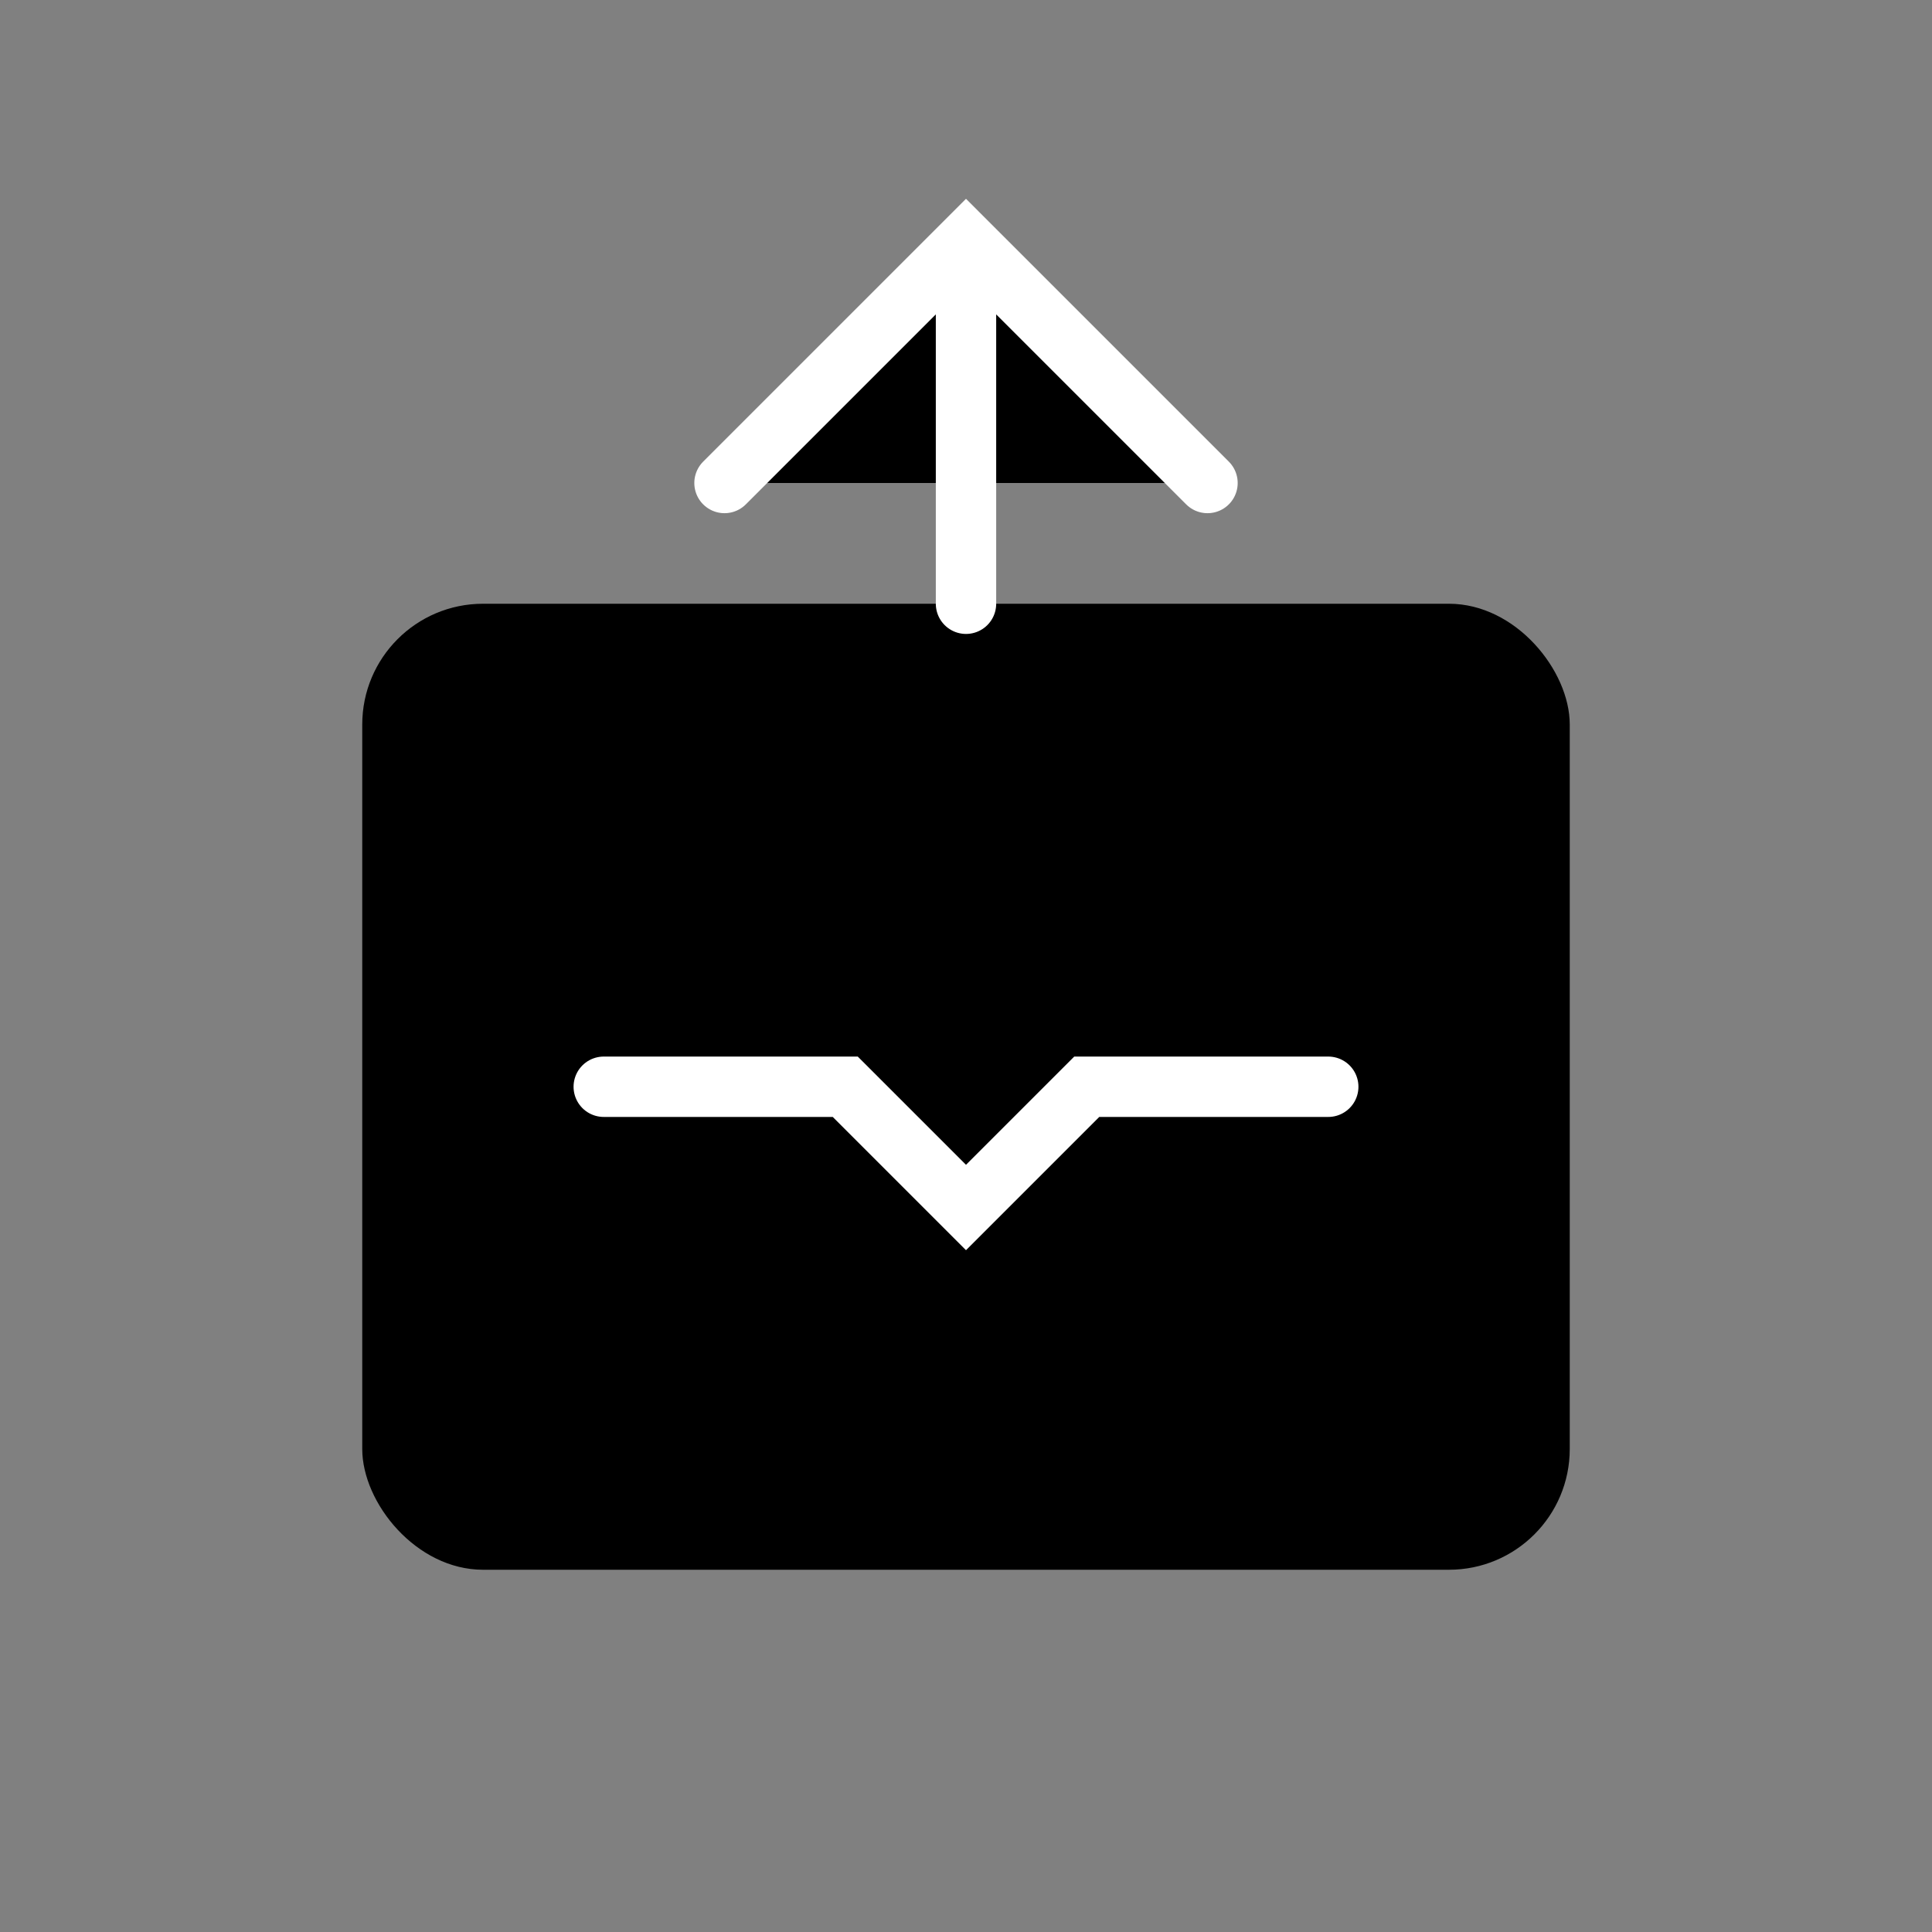
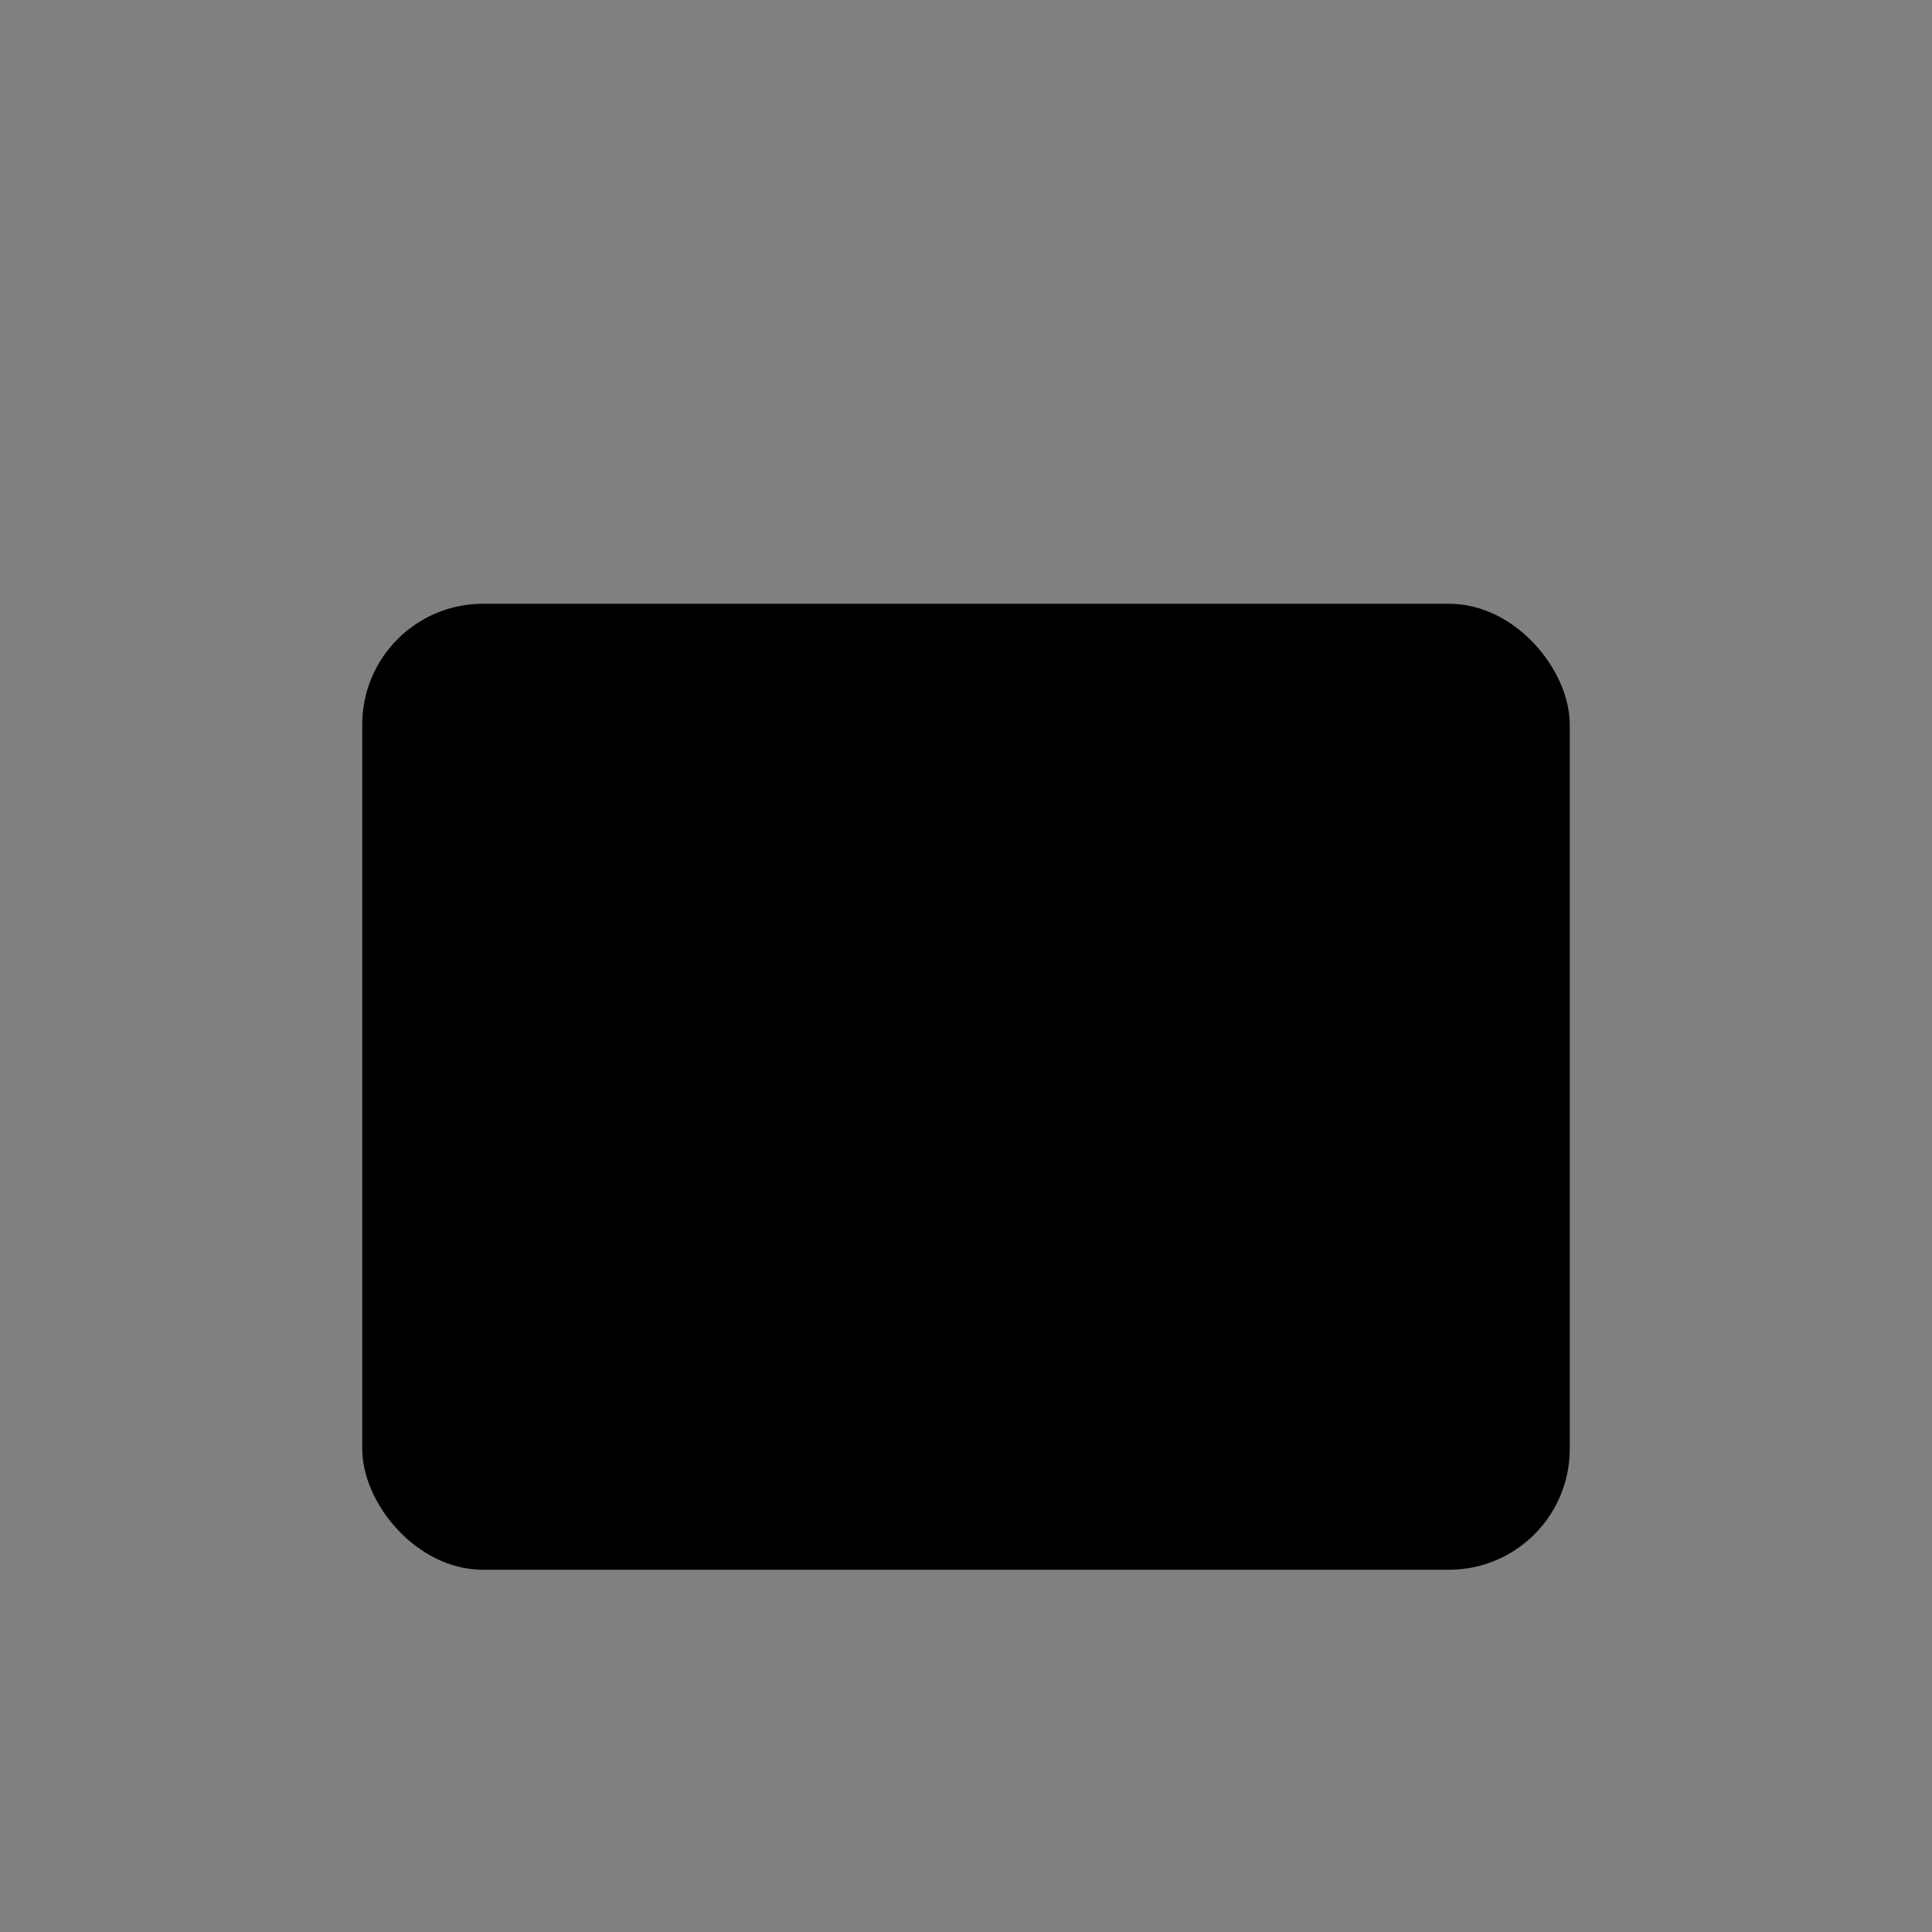
<svg xmlns="http://www.w3.org/2000/svg" width="64" height="64" viewBox="0 0 64 64" fill="#000000">
  <rect x="0" y="0" width="64" height="64" fill="#808080" stroke="none" />
  <rect x="12" y="20" width="40" height="32" rx="4" fill="#000000" />
-   <path d="M32 20V8M24 16L32 8L40 16" stroke="white" stroke-width="2" stroke-linecap="round" />
-   <path d="M20 36H28L32 40L36 36H44" stroke="white" stroke-width="2" stroke-linecap="round" />
</svg>